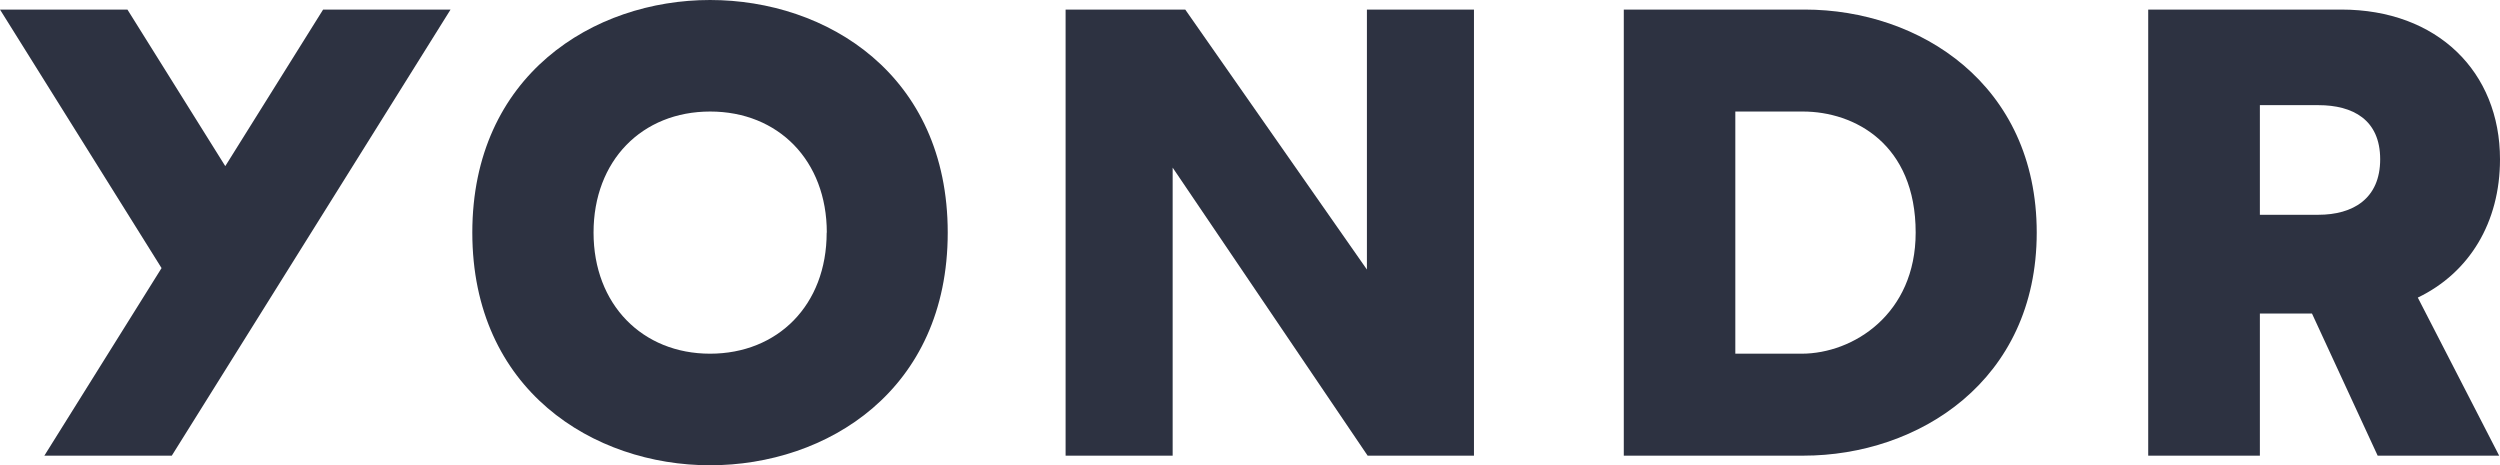
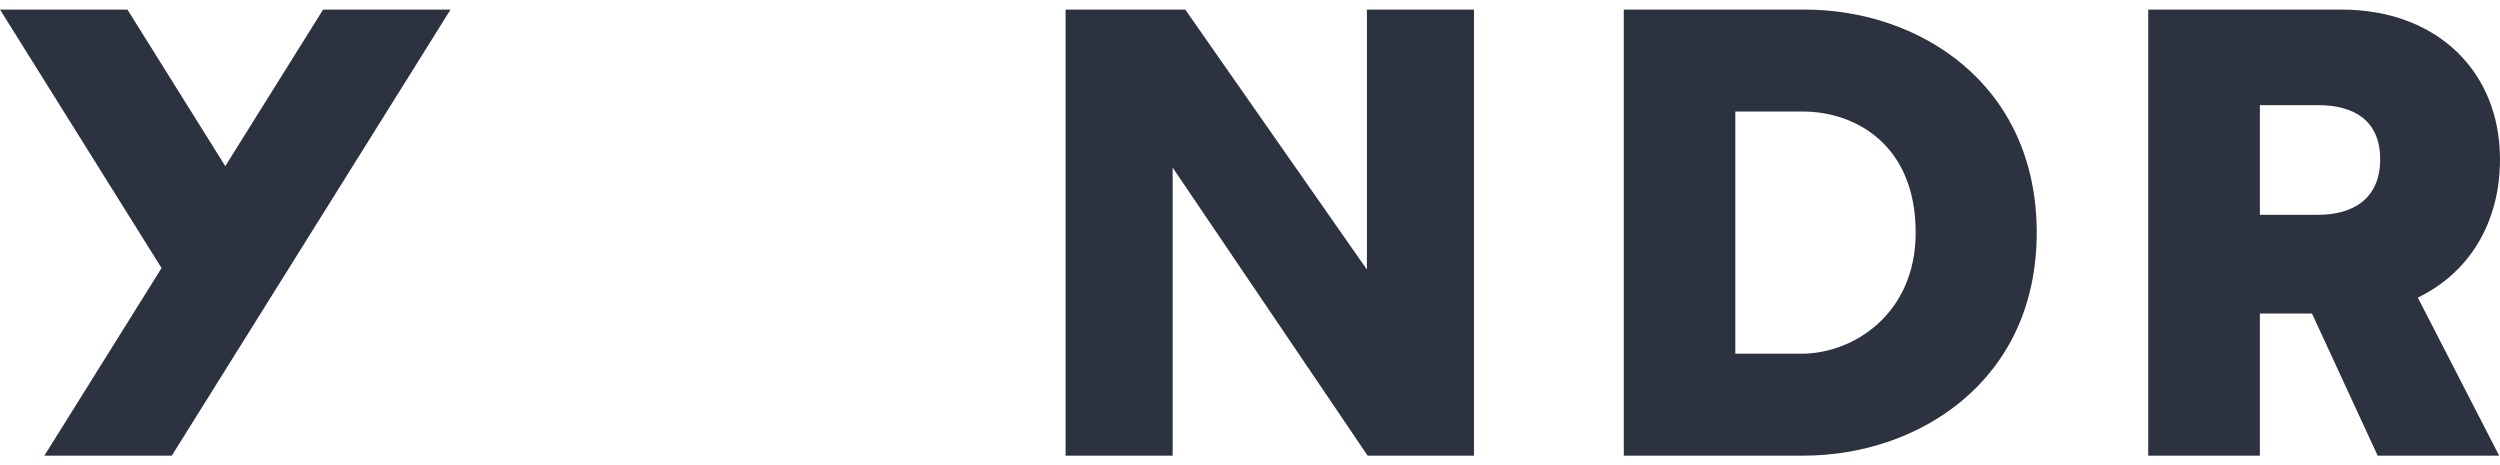
<svg xmlns="http://www.w3.org/2000/svg" viewBox="0 0 564.19 104.99">
  <defs>
    <style>.cls-1{fill:#2d3241;}</style>
  </defs>
  <title>Yondr-Logo</title>
  <g id="Capa_2" data-name="Capa 2">
    <g id="ELEMENTOS">
-       <path class="cls-1" d="M106.59,52.49C106.59,17,133.92,0,160.24,0s53.64,16.83,53.64,52.49S186.56,105,160.24,105,106.59,88,106.59,52.49Zm80,0c0-16.25-10.94-27.32-26.32-27.32s-26.32,11.07-26.32,27.32S145,79.82,160.24,79.82,186.56,68.89,186.56,52.49Z" />
      <path class="cls-1" d="M240.48,2.16h27l41,58.67V2.16h24.16V102.83h-24l-44-65v65H240.48Z" />
      <path class="cls-1" d="M366.45,2.16h40.84c25.89,0,52.35,16.82,52.35,50.33S432.89,102.83,407,102.83H366.45Zm40.13,77.66c11.64,0,25.74-8.92,25.74-27.33,0-20-13.81-27.32-25.46-27.32H391.62V79.82Z" />
      <path class="cls-1" d="M545.64,67.16,564,102.83H536.58L521.76,70.76H510v32.07H484.8V2.16h43.58c21.71,0,35.81,14.09,35.81,33.79C564.19,50.19,557.29,61.55,545.64,67.16ZM510,48.47H523.2c7.77,0,13.95-3.6,13.95-12.52S531,23.73,523.2,23.73H510Z" />
      <polygon class="cls-1" points="10.01 102.83 38.77 102.83 101.68 2.16 72.92 2.16 50.84 37.49 28.76 2.16 0 2.16 36.46 60.5 10.01 102.83" />
    </g>
  </g>
</svg>